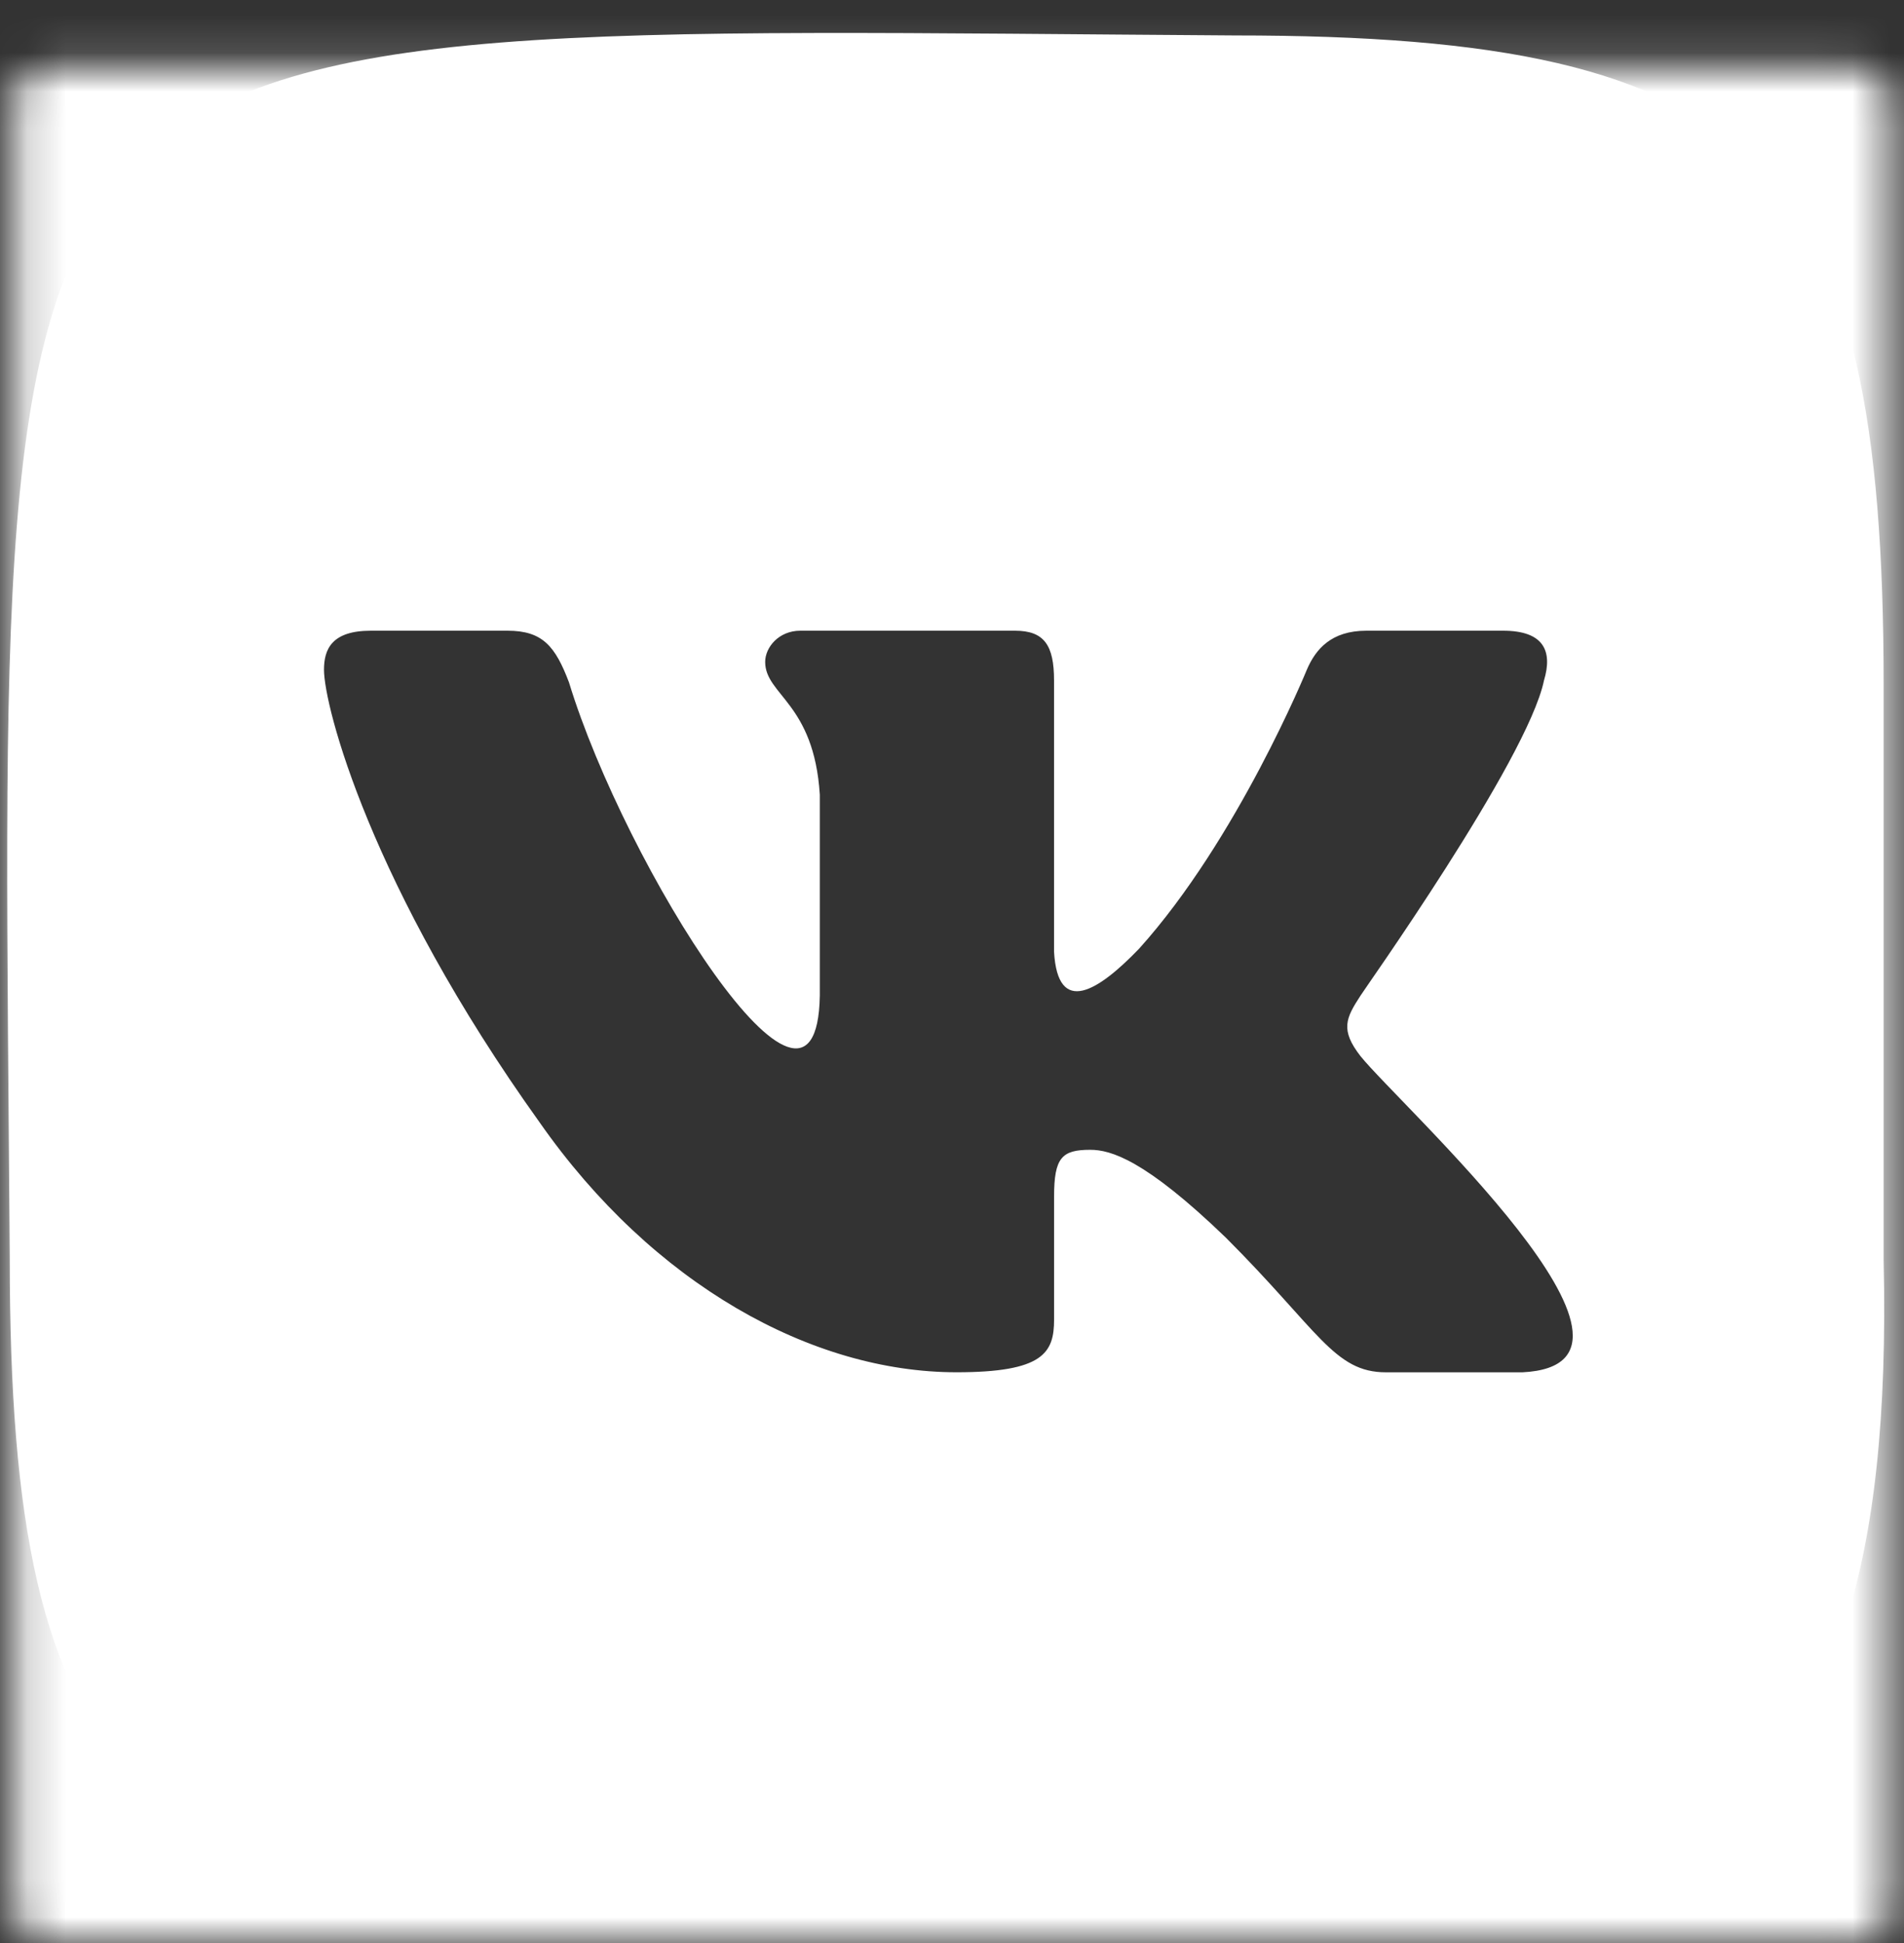
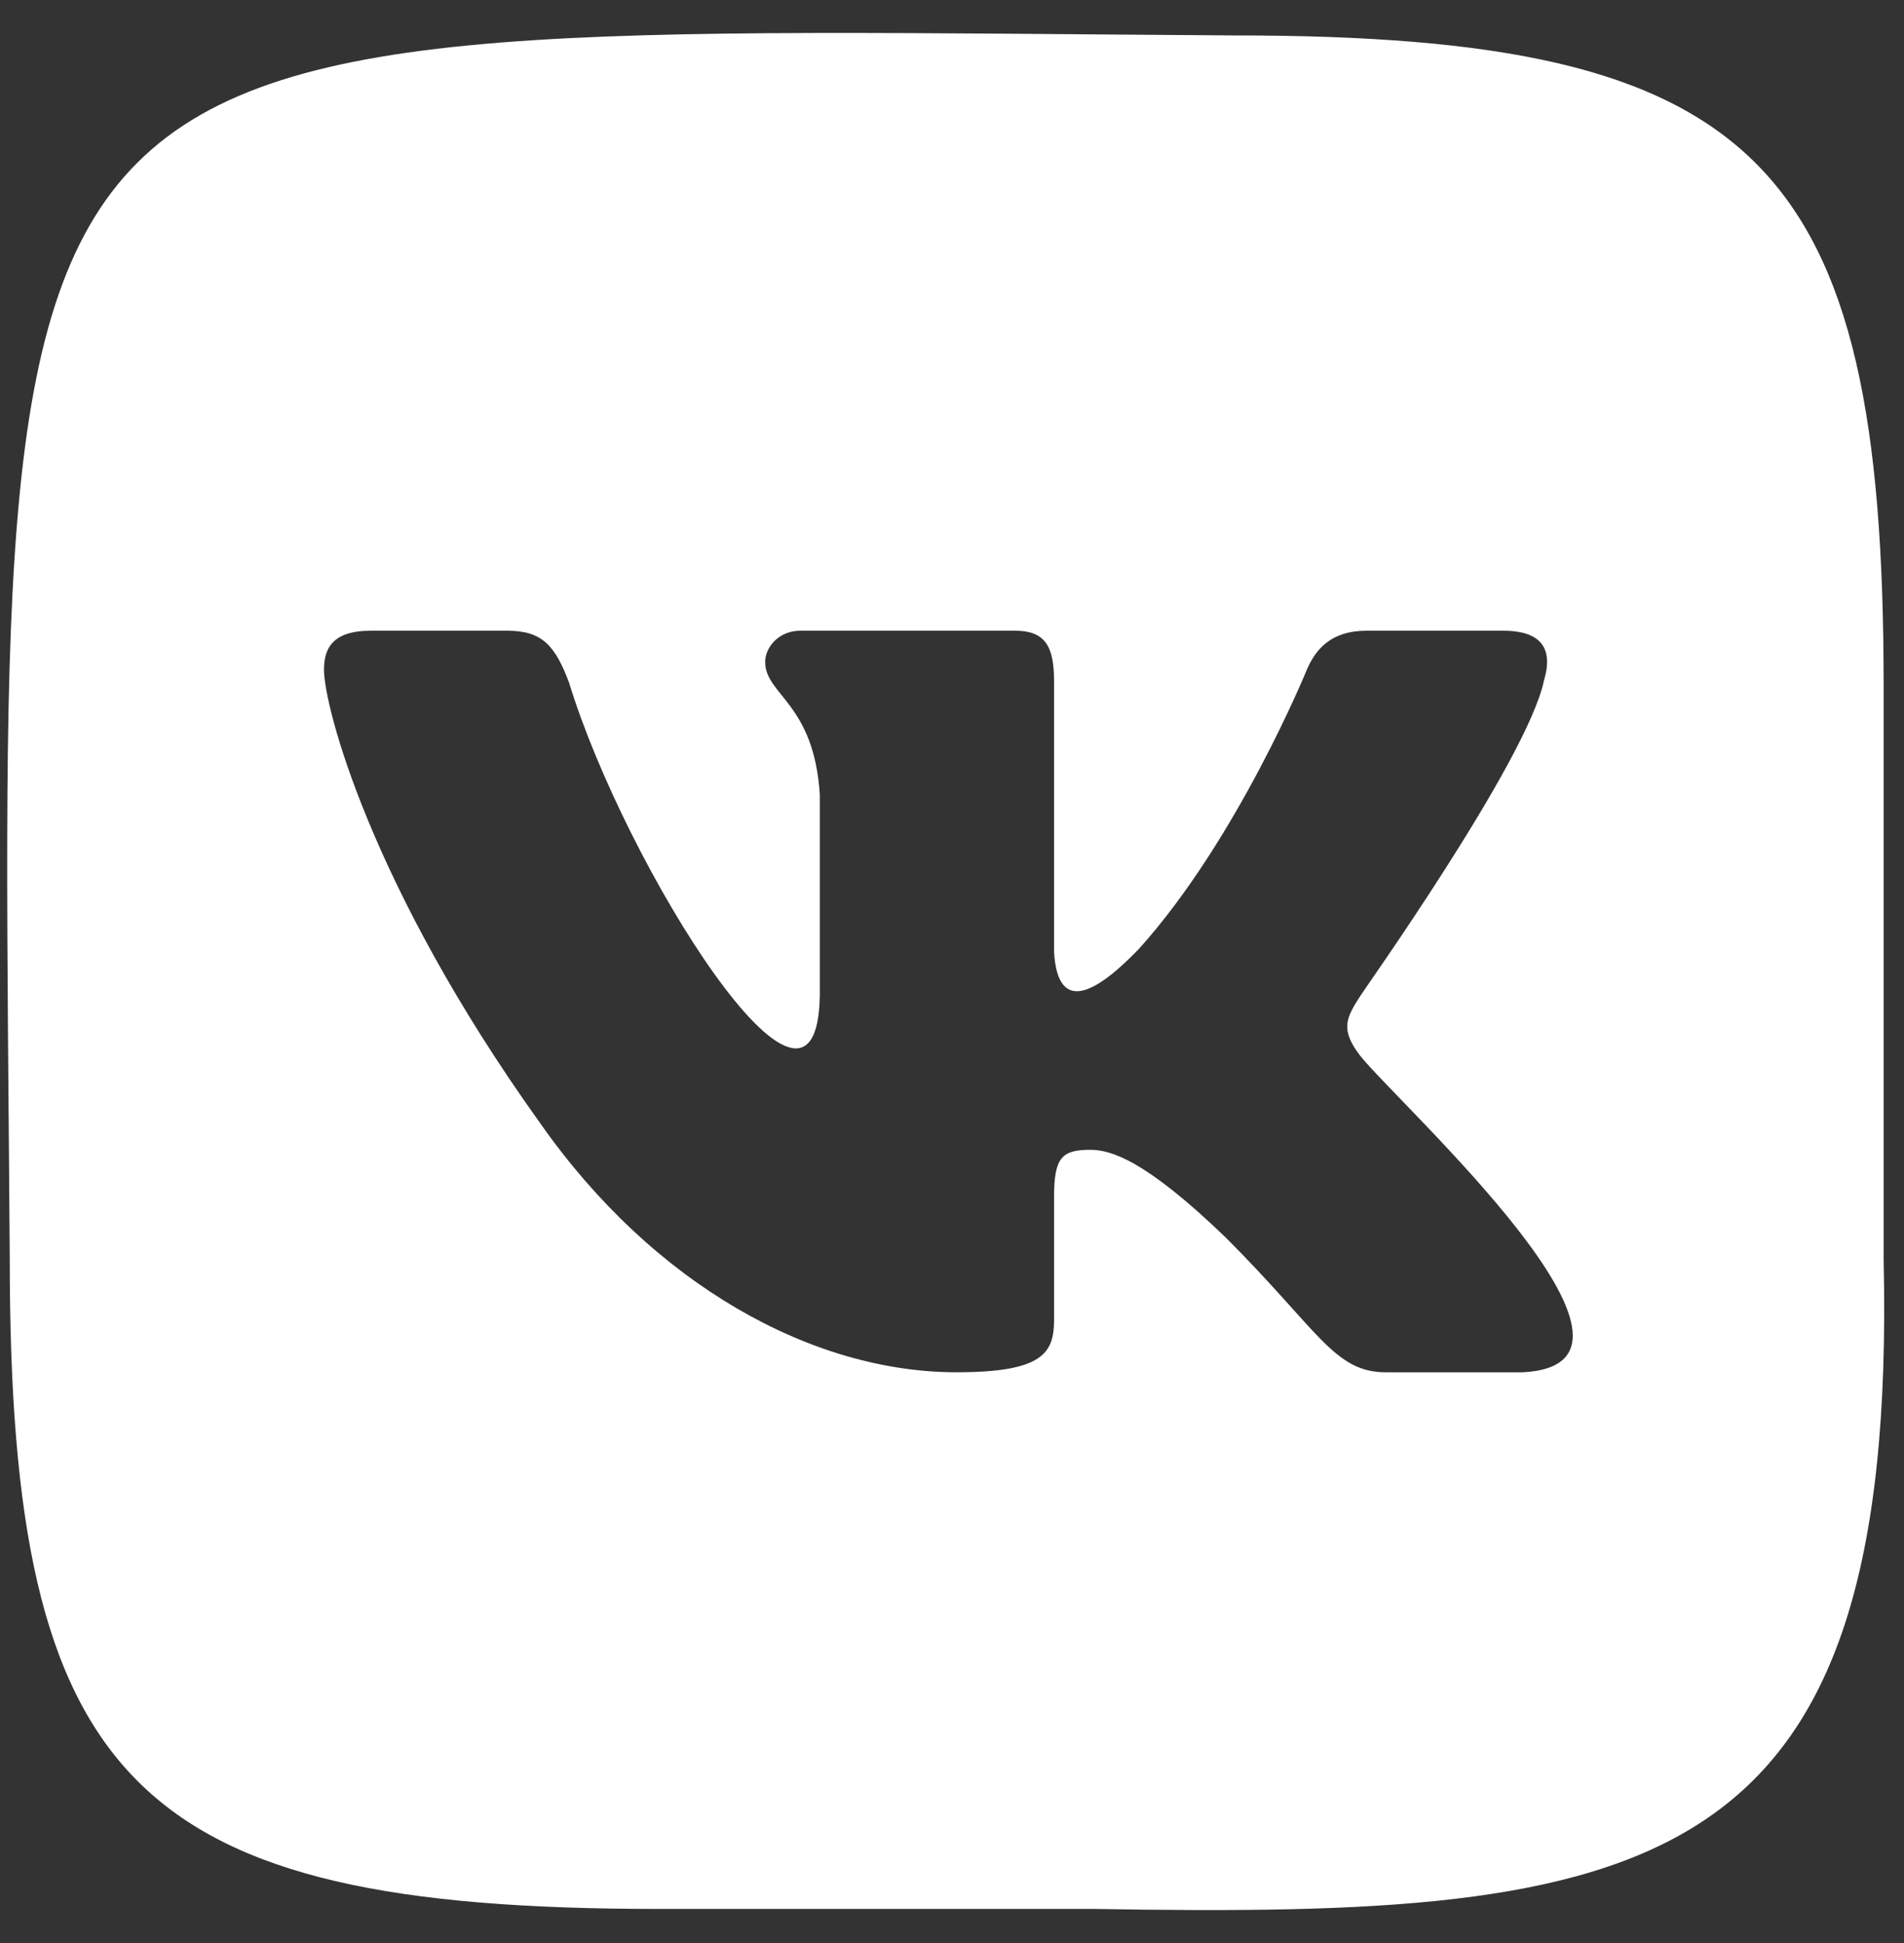
<svg xmlns="http://www.w3.org/2000/svg" width="49" height="50" viewBox="0 0 49 50" fill="none">
  <rect x="0" y="0" width="49" height="50" fill="#333333" stroke="none" />
  <mask id="path-1-inside-1_167_406" fill="white">
-     <rect x="0.186" y="0.848" width="48.305" height="48.305" rx="0.847" />
-   </mask>
-   <rect x="0.186" y="0.848" width="48.305" height="48.305" rx="0.847" stroke="white" stroke-width="8.475" mask="url(#path-1-inside-1_167_406)" />
+     </mask>
  <path fill-rule="evenodd" clip-rule="evenodd" d="M48.476 32.425V17.636C48.476 4.126 45.286 0.912 31.773 0.912C-1.273 0.7 0.029 -0.644 0.251 32.4C0.251 45.909 3.441 49.123 16.954 49.123H28.171C42.528 49.371 48.837 48.385 48.476 32.425ZM39.183 35.314H35.666C34.335 35.314 33.934 34.234 31.547 31.848C29.463 29.839 28.583 29.588 28.056 29.588C27.328 29.588 27.127 29.789 27.127 30.793V33.957C27.127 34.811 26.851 35.313 24.615 35.313C20.897 35.313 16.804 33.053 13.889 28.885C9.519 22.783 8.338 18.163 8.338 17.234C8.338 16.706 8.539 16.23 9.544 16.23H13.061C13.965 16.23 14.291 16.631 14.643 17.56C16.085 22.286 21.023 30.15 21.098 25.621V20.448C20.948 18.087 19.692 17.887 19.692 17.033C19.692 16.656 20.044 16.23 20.596 16.23H26.121C26.875 16.23 27.126 16.606 27.126 17.51V24.491C27.222 26.165 28.263 25.506 29.312 24.416C31.848 21.603 33.632 17.234 33.632 17.234C33.858 16.706 34.26 16.23 35.164 16.23H38.68C39.735 16.23 39.961 16.757 39.735 17.51C39.308 19.569 35.013 25.596 35.013 25.621C34.636 26.199 34.486 26.5 35.013 27.178C36.026 28.439 43.402 35.101 39.183 35.314Z" fill="white" />
</svg>